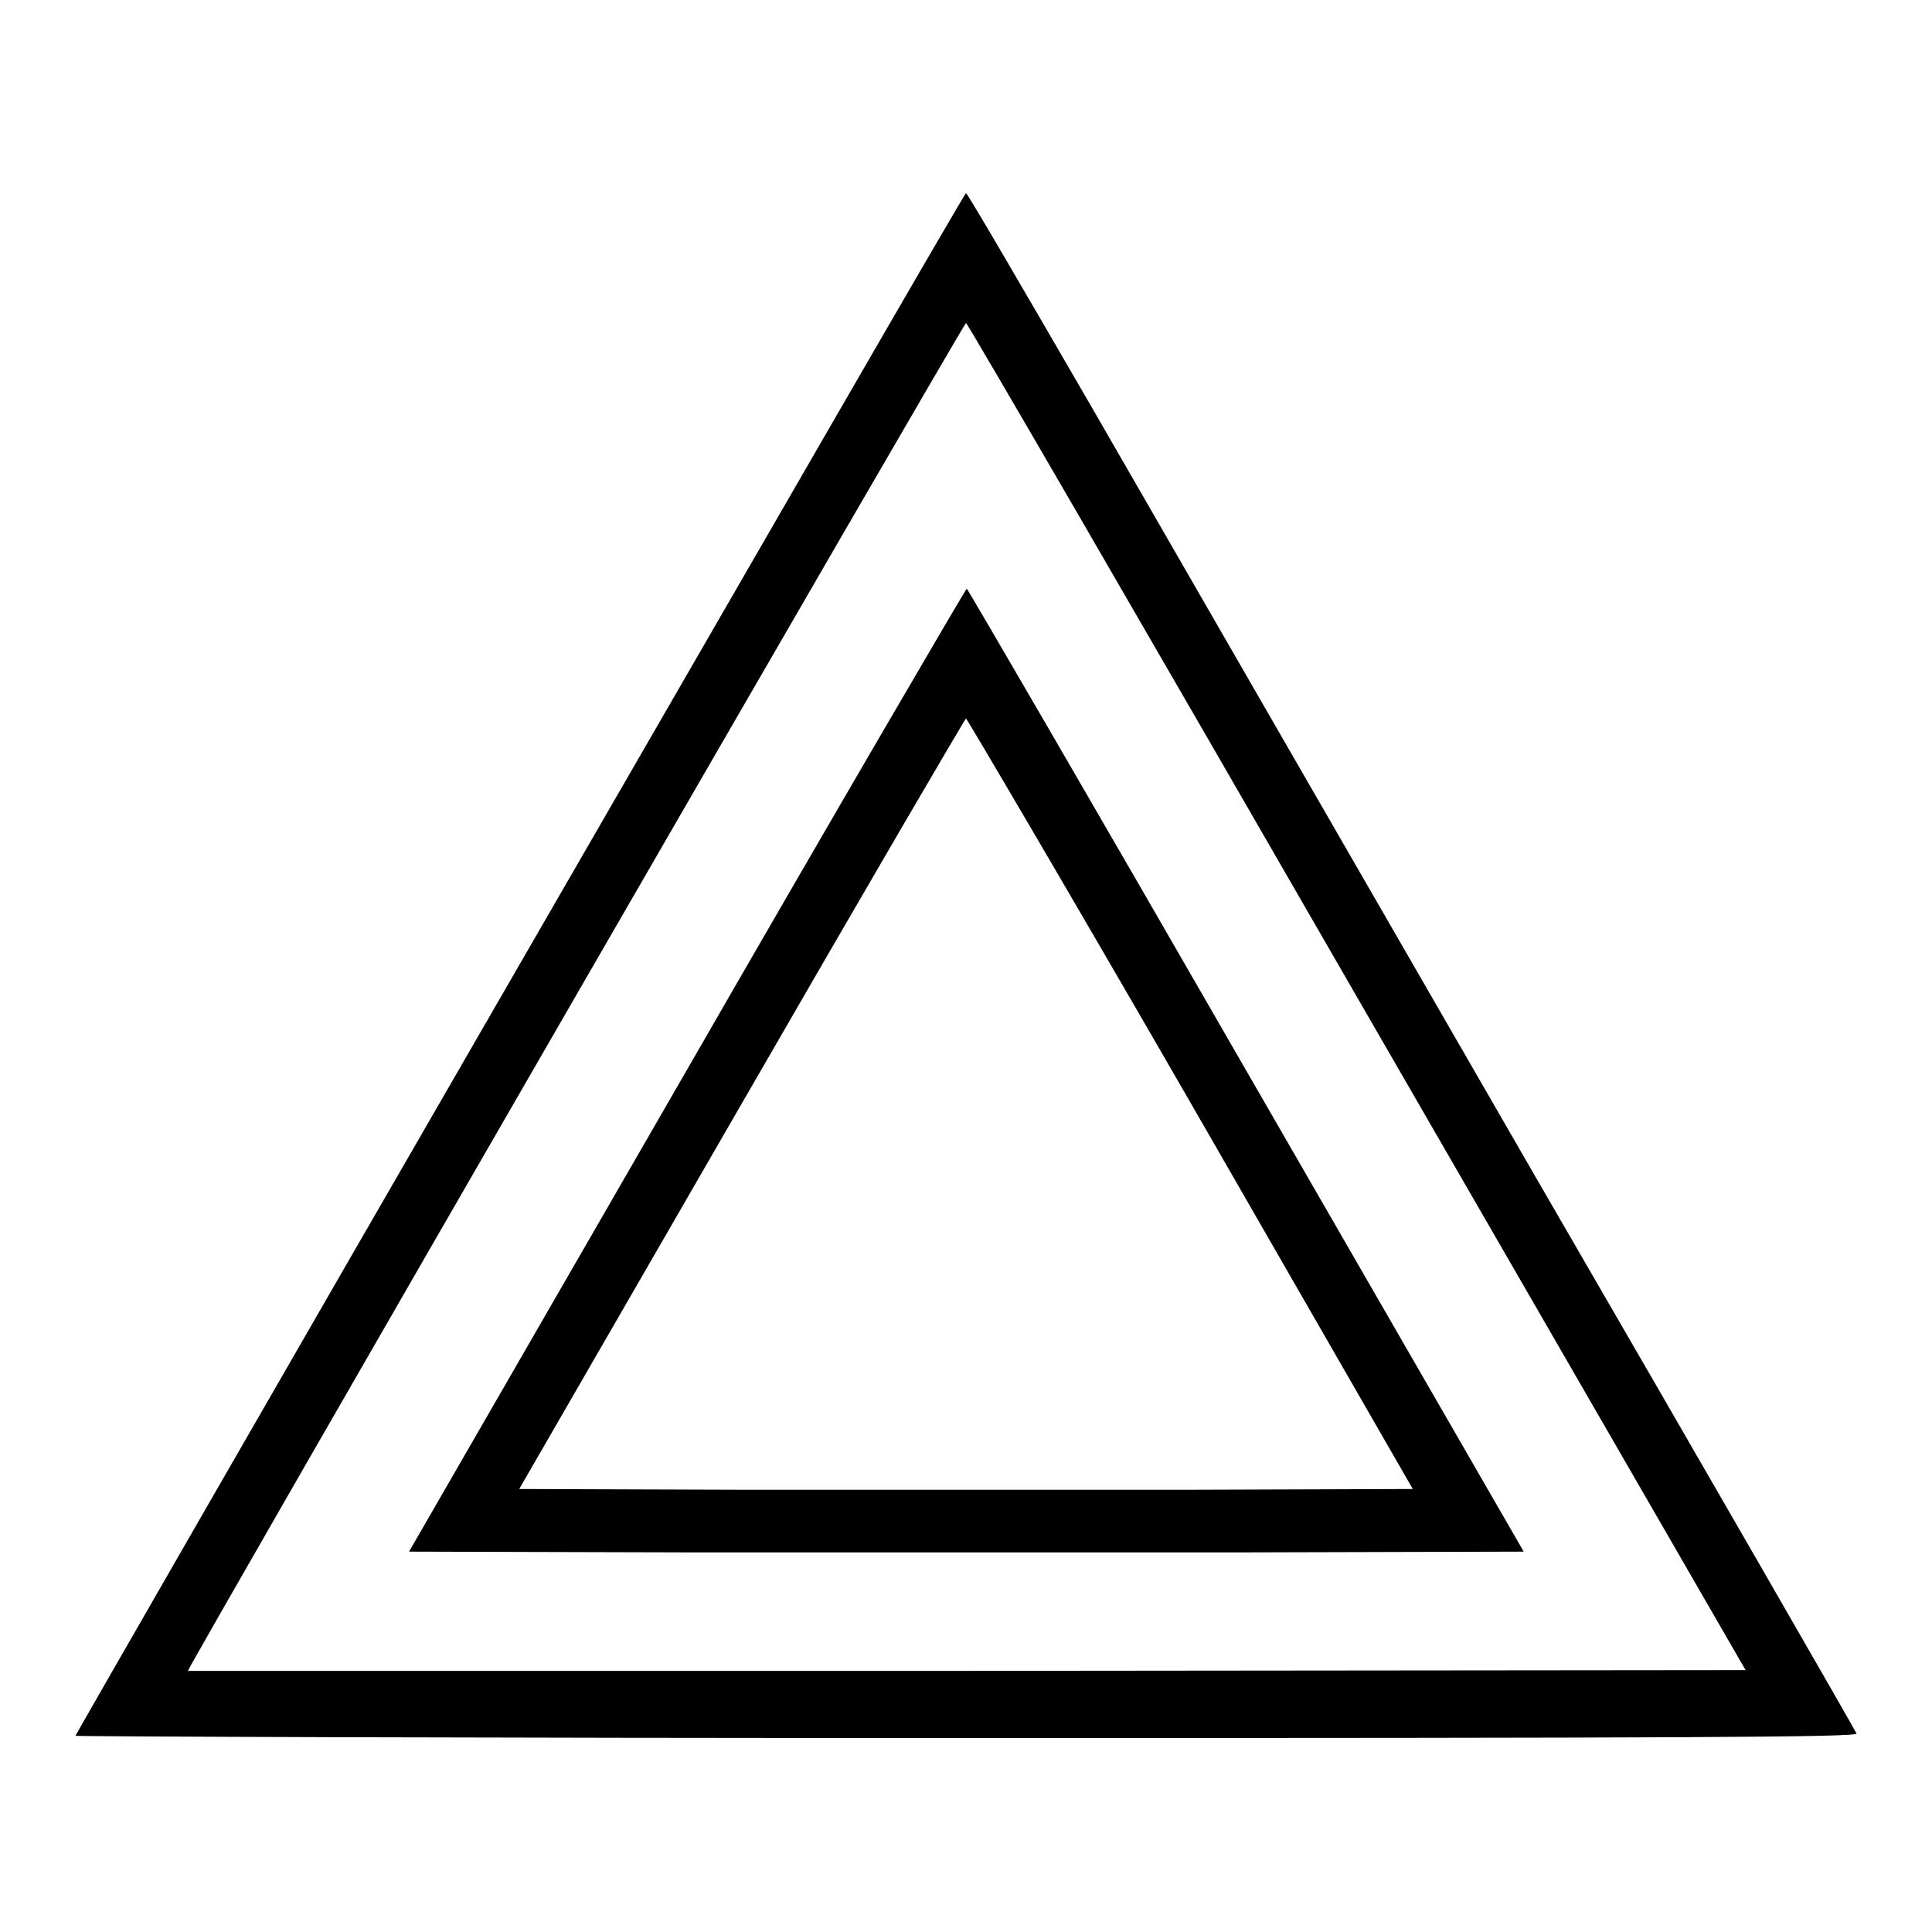
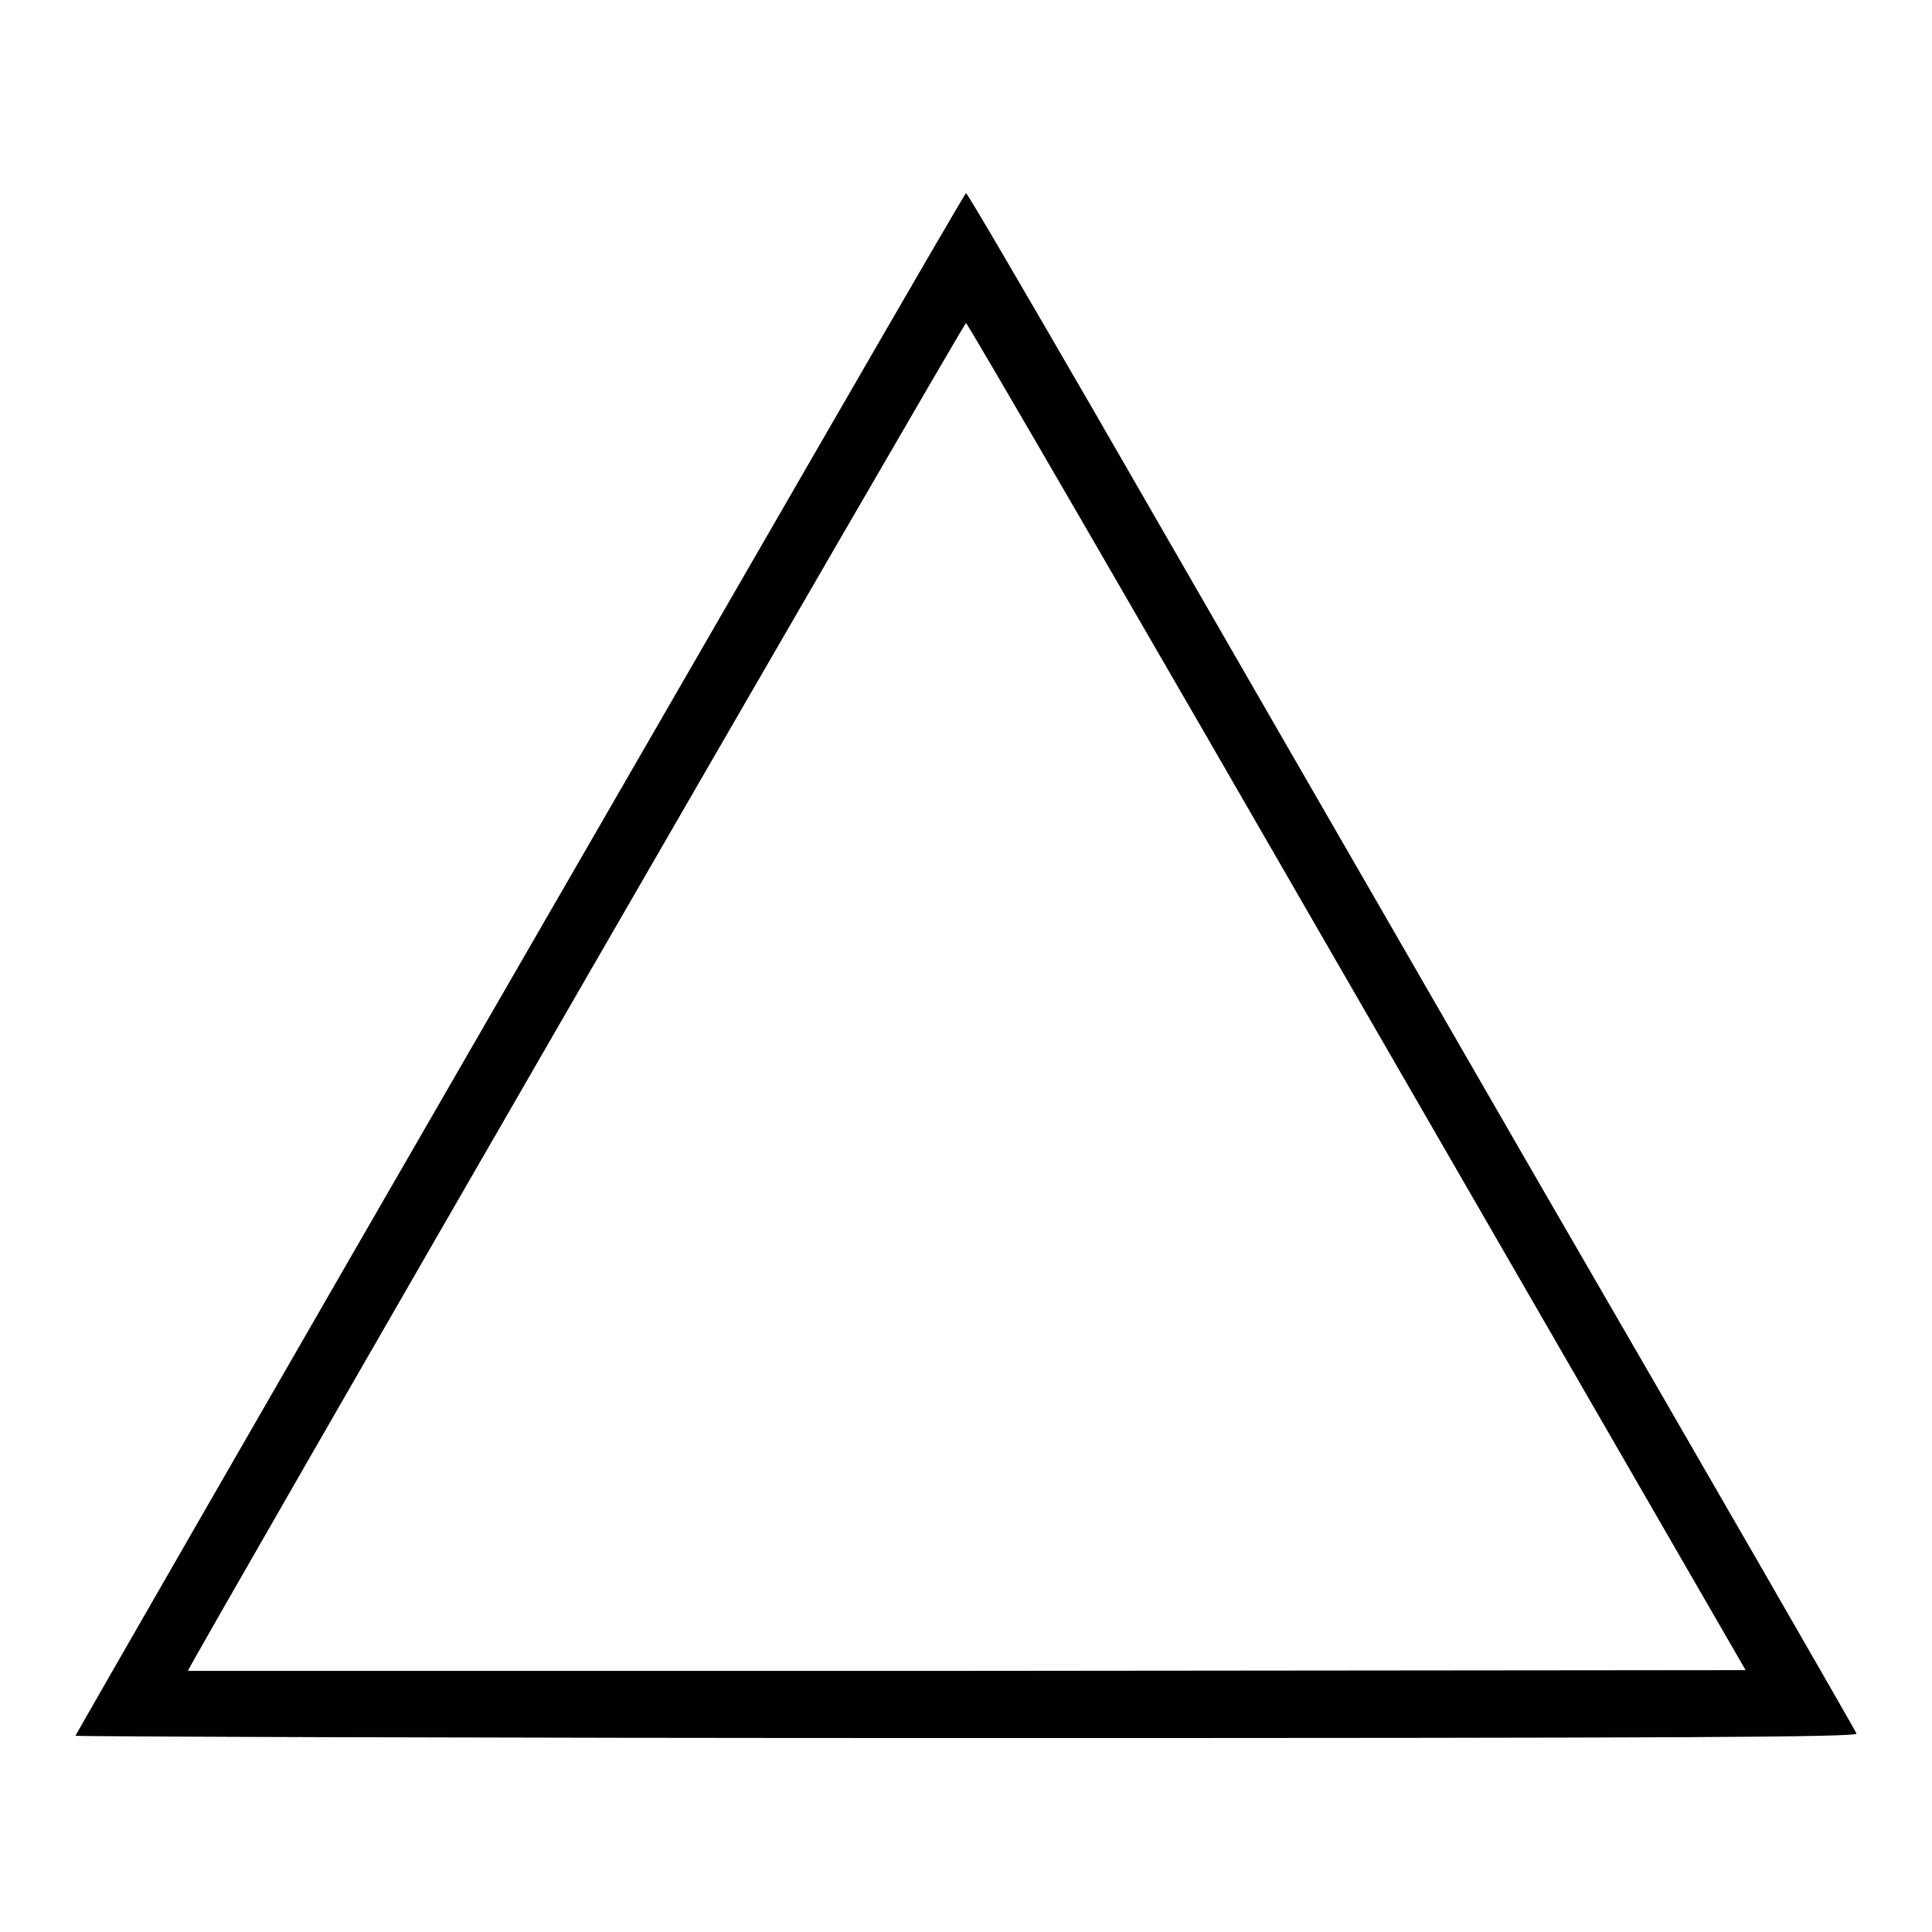
<svg xmlns="http://www.w3.org/2000/svg" version="1.1" x="0px" y="0px" viewBox="0 0 256 256" enable-background="new 0 0 256 256" xml:space="preserve">
  <g>
    <g>
      <g>
        <path fill="#000000" d="M68.9,127.7C36.5,183.8,10,229.9,10,230c0,0.1,53.2,0.3,118.1,0.3c95.1,0,118.1-0.1,117.9-0.6c-0.1-0.3-19.2-33.5-42.5-73.7c-23.2-40.2-49.6-86-58.7-101.8c-9.1-15.7-16.6-28.6-16.8-28.6S101.3,71.6,68.9,127.7z M179.8,132.1l51.5,89.2l-103.1,0.1c-56.7,0-103.2,0-103.3,0c-0.2-0.2,102.8-178.6,103.1-178.6C128.2,42.8,151.5,83,179.8,132.1z" />
-         <path fill="#000000" d="M91,141.8l-36.8,63.8l36.9,0.1c20.3,0,53.6,0,73.9,0l36.9-0.1l-36.8-63.8C144.9,106.7,128.2,78,128.1,78S111.2,106.7,91,141.8z M157.8,146.2l29.4,51.1l-29.6,0.1c-16.3,0-42.9,0-59.2,0l-29.6-0.1l29.5-51.1c16.2-28.1,29.6-51,29.7-51S141.6,118.1,157.8,146.2z" />
      </g>
    </g>
  </g>
</svg>